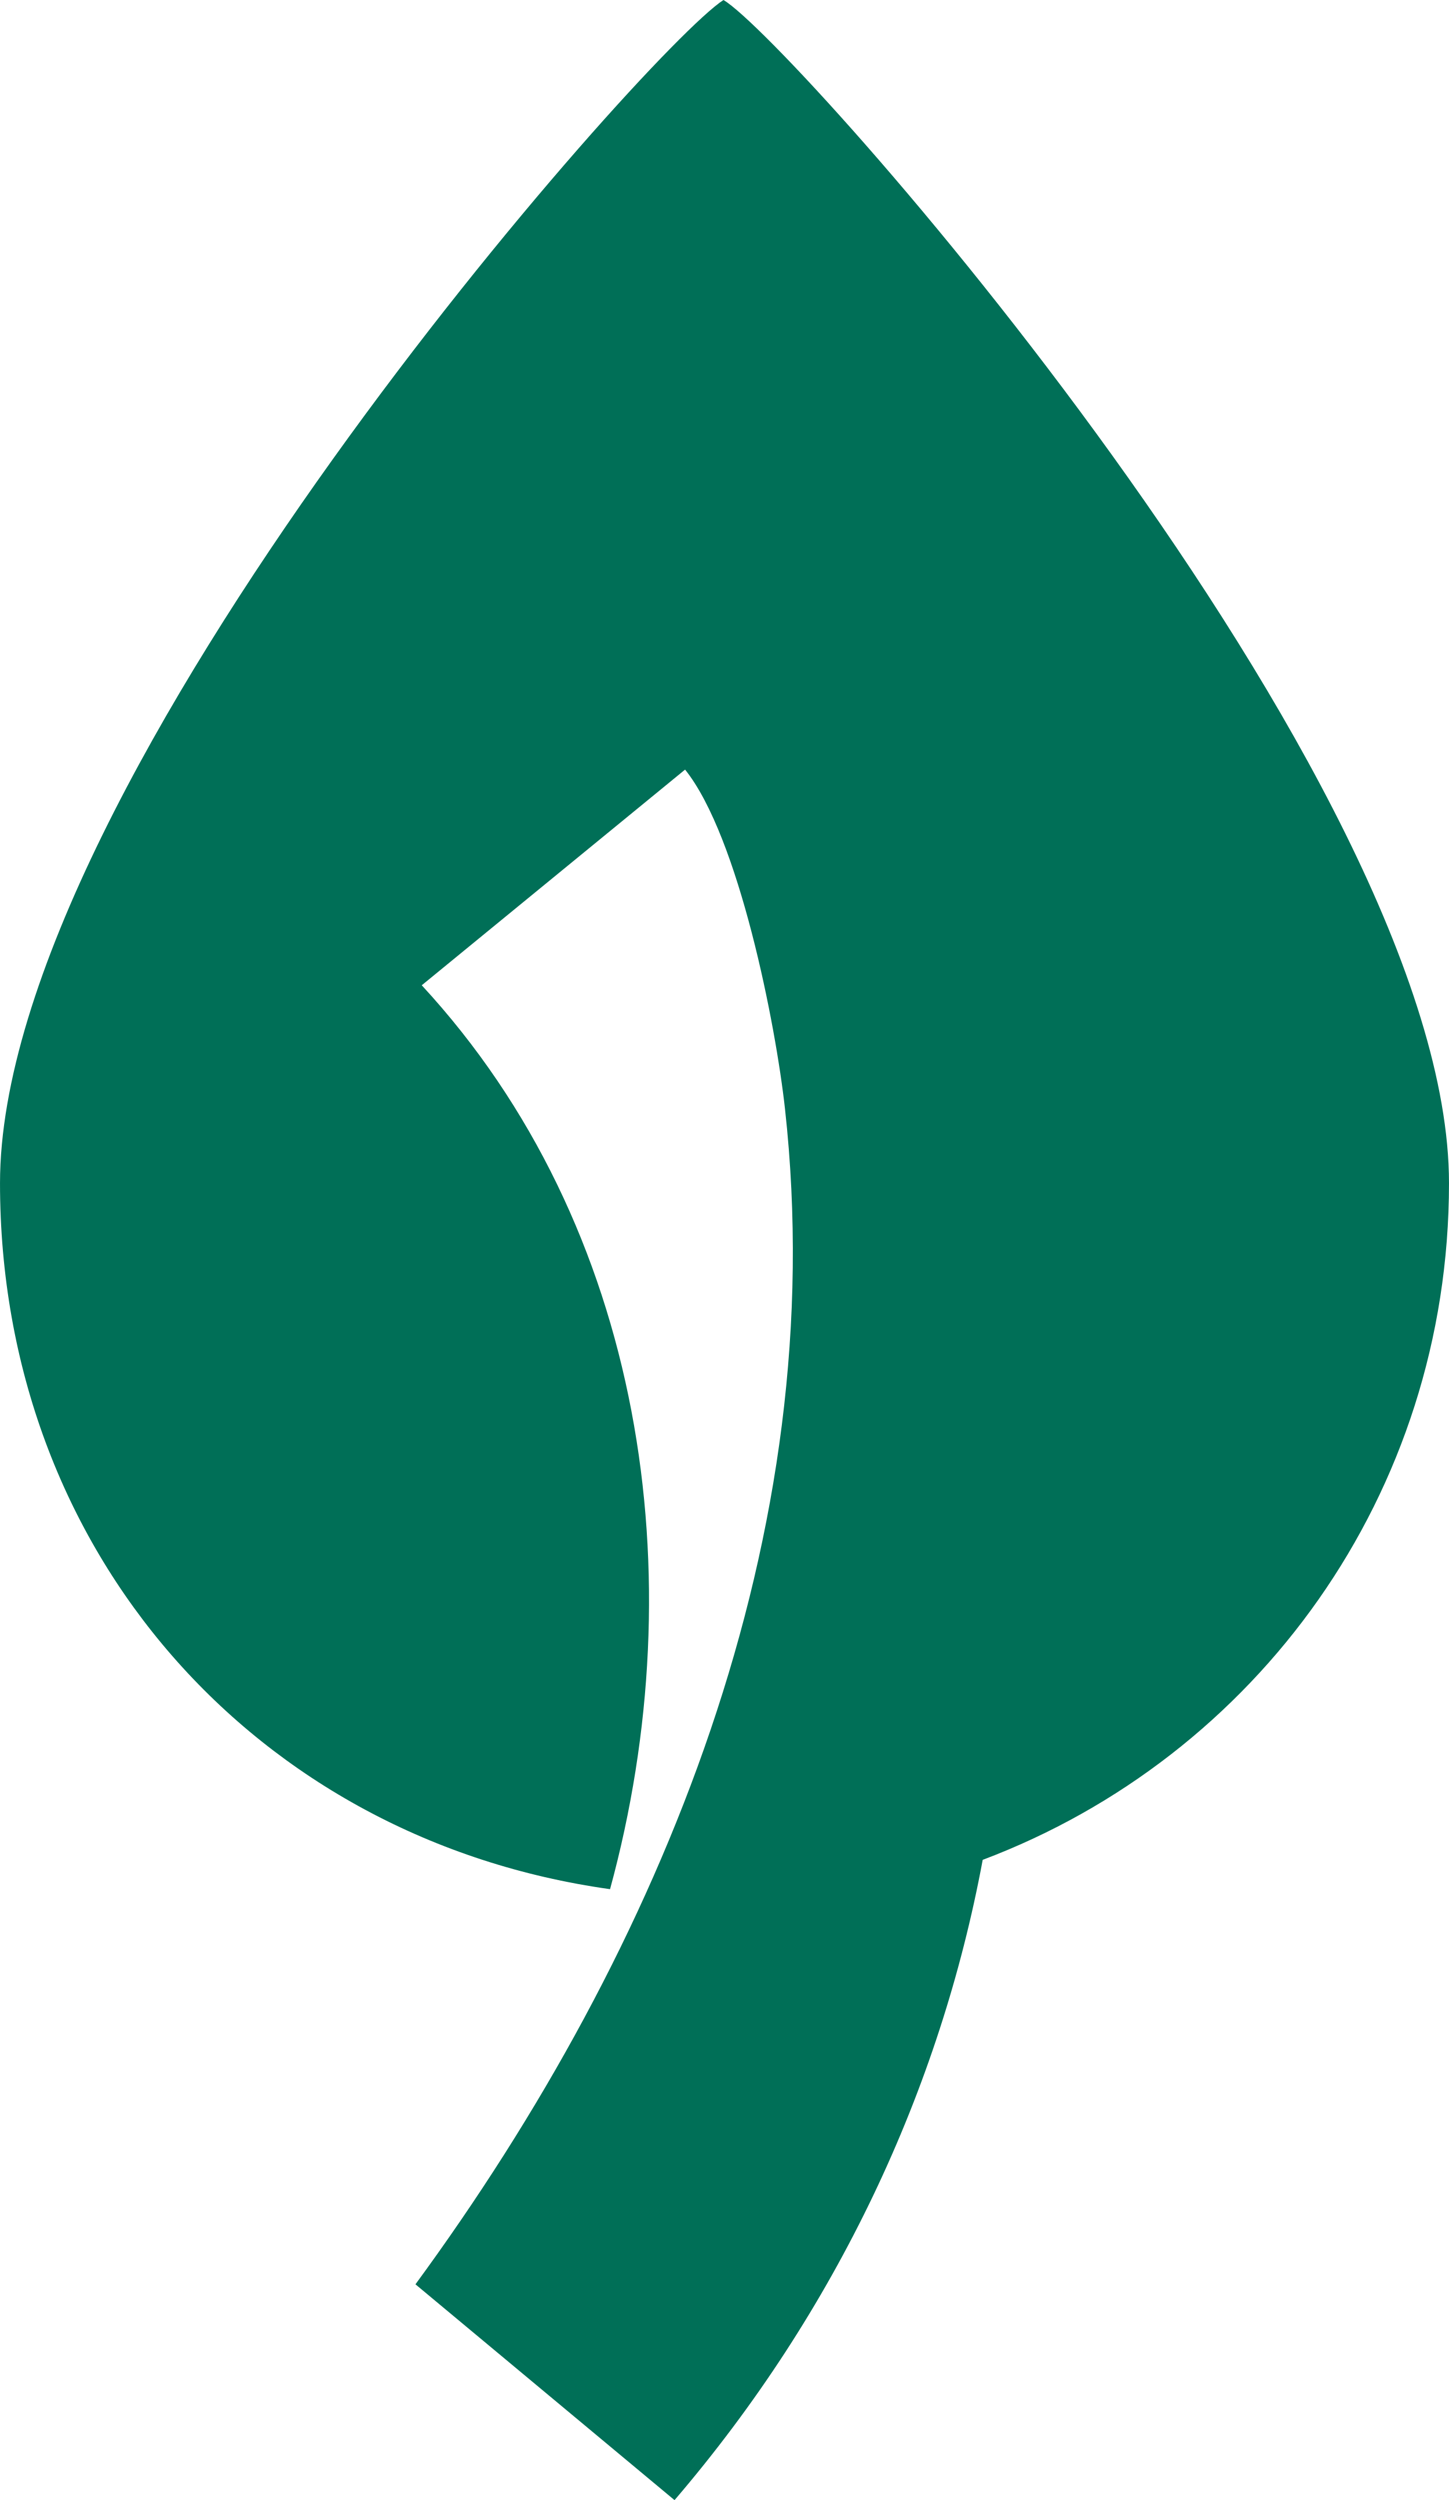
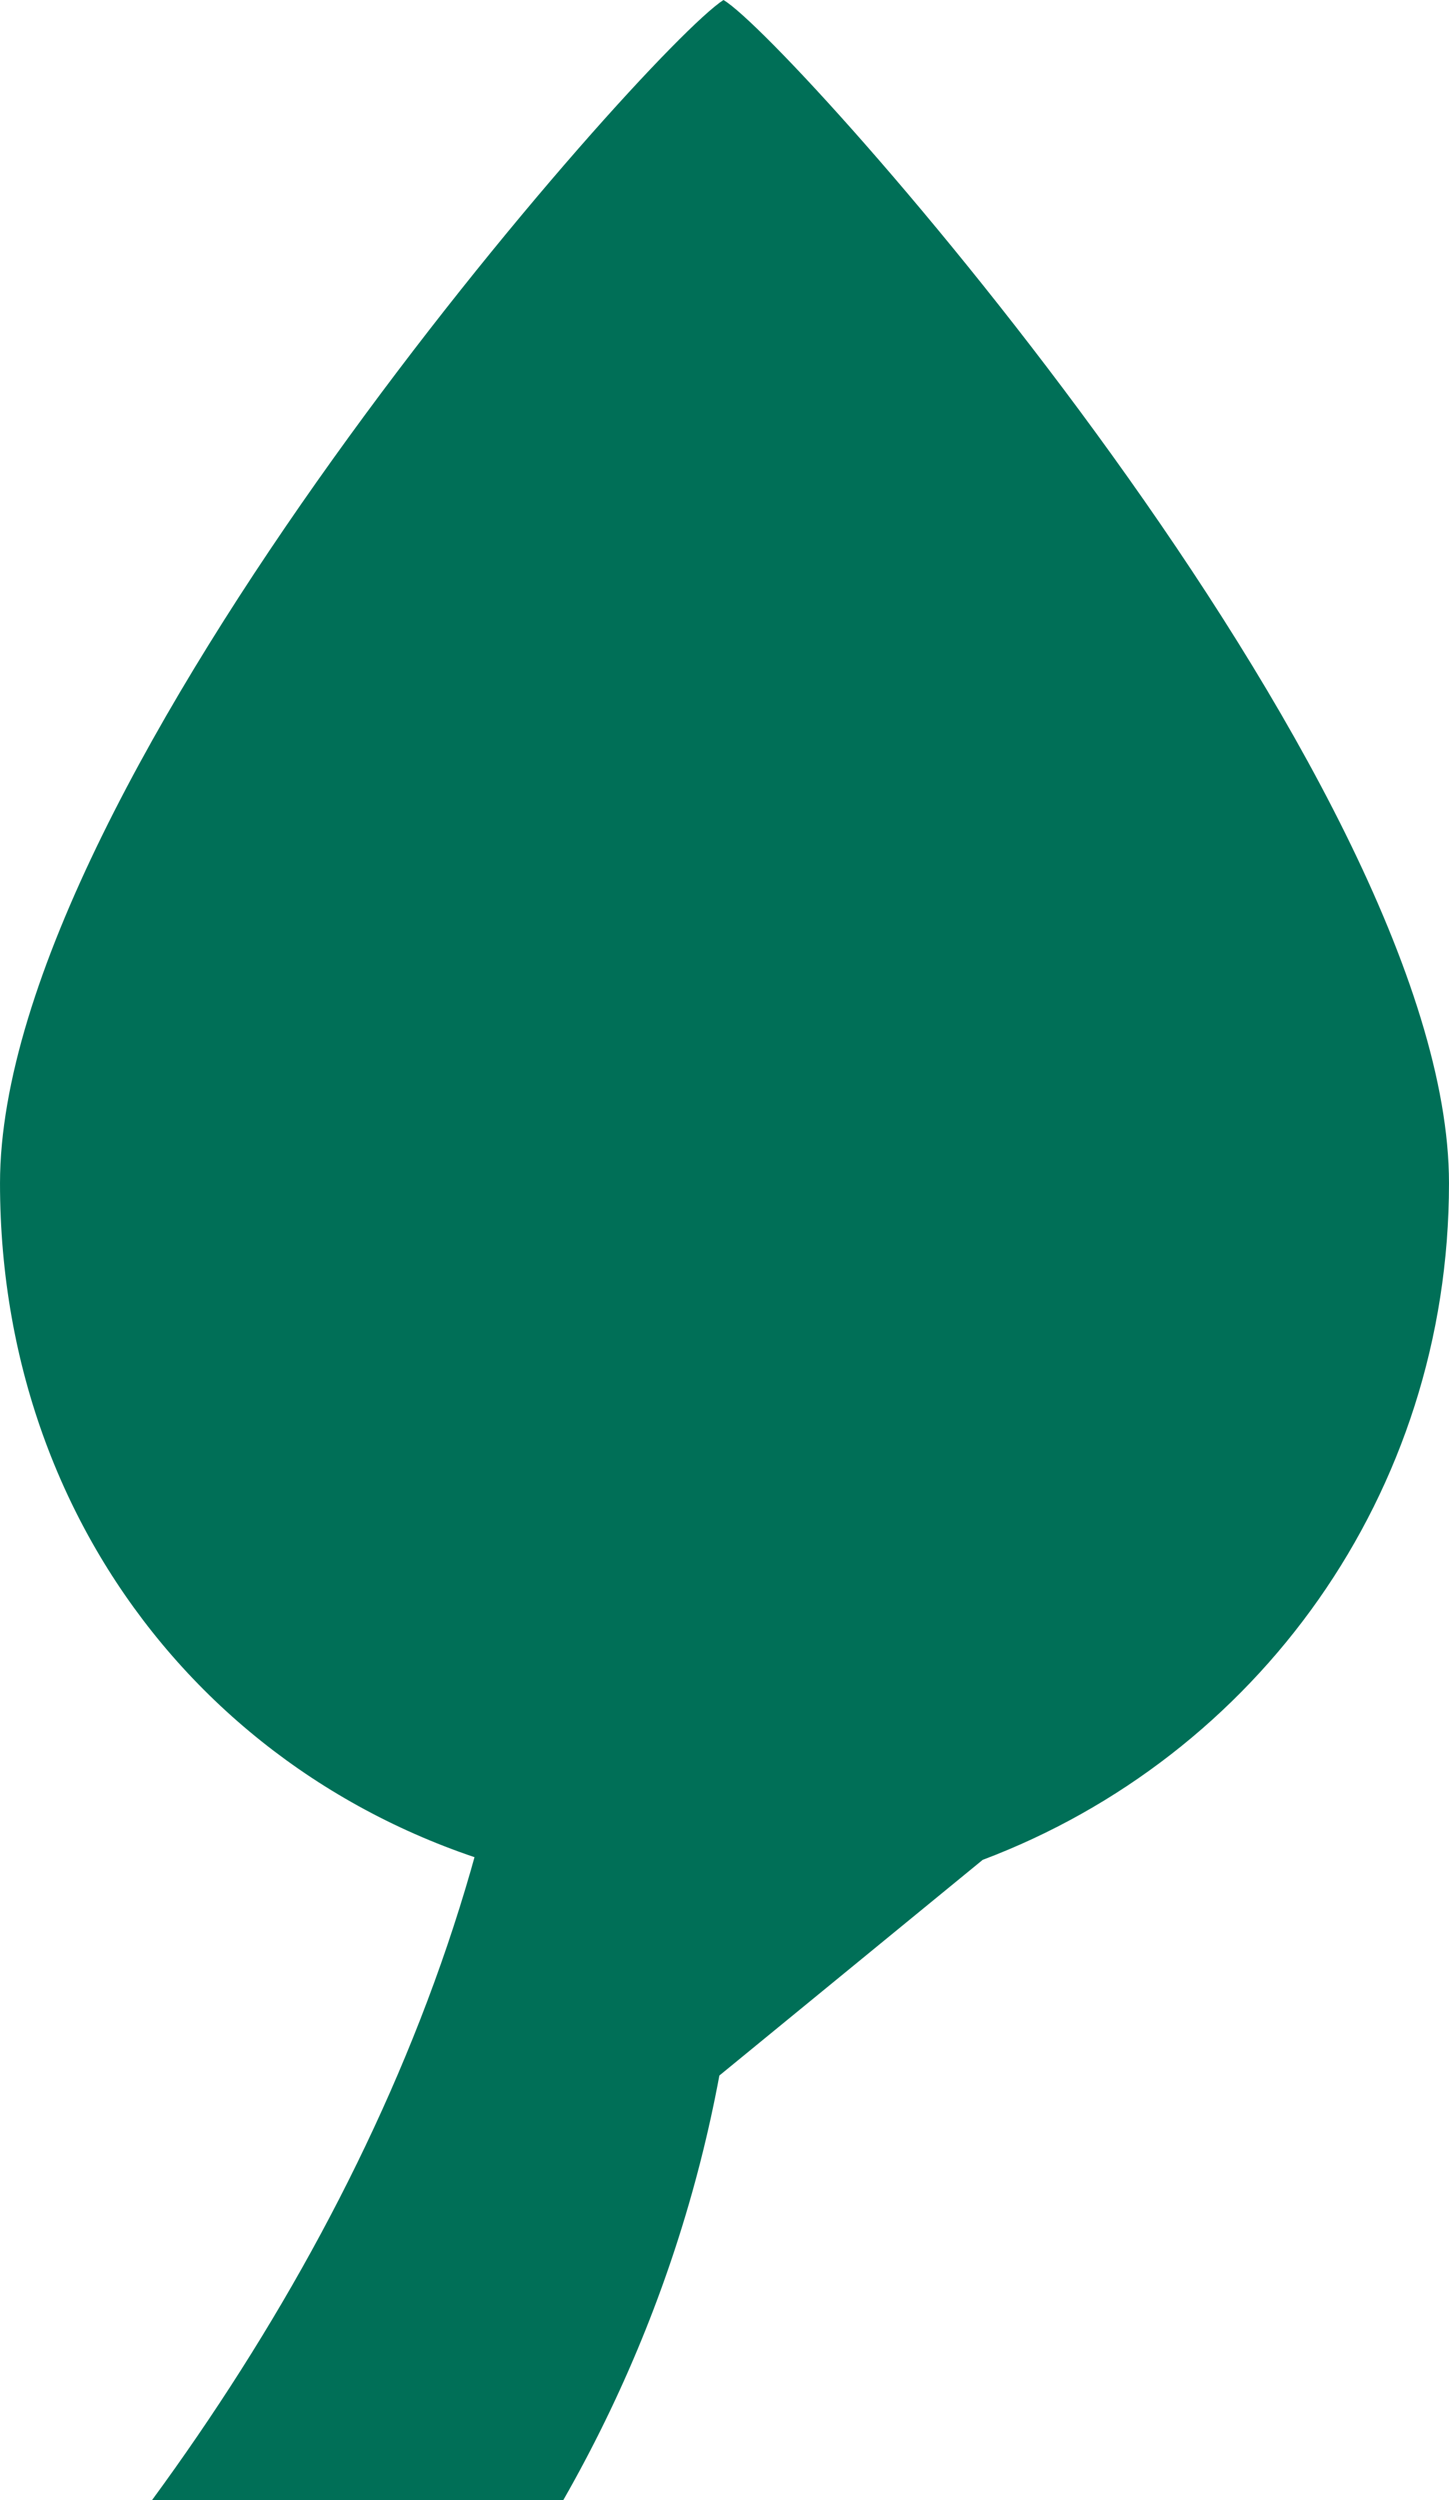
<svg xmlns="http://www.w3.org/2000/svg" xml:space="preserve" width="97.129mm" height="167.498mm" version="1.1" style="shape-rendering:geometricPrecision; text-rendering:geometricPrecision; image-rendering:optimizeQuality; fill-rule:evenodd; clip-rule:evenodd" viewBox="0 0 9888 17052">
  <defs>
    <style type="text/css">
   
    .fil0 {fill:#006F57;fill-rule:nonzero}
   
  </style>
  </defs>
  <g id="Ebene_x0020_1">
-     <path class="fil0" d="M6706 12685c1867,-704 3182,-2491 3182,-4615 0,-2758 -4482,-7795 -4951,-8070 -524,336 -4937,5322 -4937,8070 0,2516 1747,4477 4163,4815 581,-2128 235,-4520 -1285,-6165l1797 -1471c369,461 619,1743 682,2316 320,2901 -833,5712 -2522,8015l1768 1472c1107,-1292 1812,-2802 2103,-4367z" />
+     <path class="fil0" d="M6706 12685c1867,-704 3182,-2491 3182,-4615 0,-2758 -4482,-7795 -4951,-8070 -524,336 -4937,5322 -4937,8070 0,2516 1747,4477 4163,4815 581,-2128 235,-4520 -1285,-6165c369,461 619,1743 682,2316 320,2901 -833,5712 -2522,8015l1768 1472c1107,-1292 1812,-2802 2103,-4367z" />
  </g>
</svg>